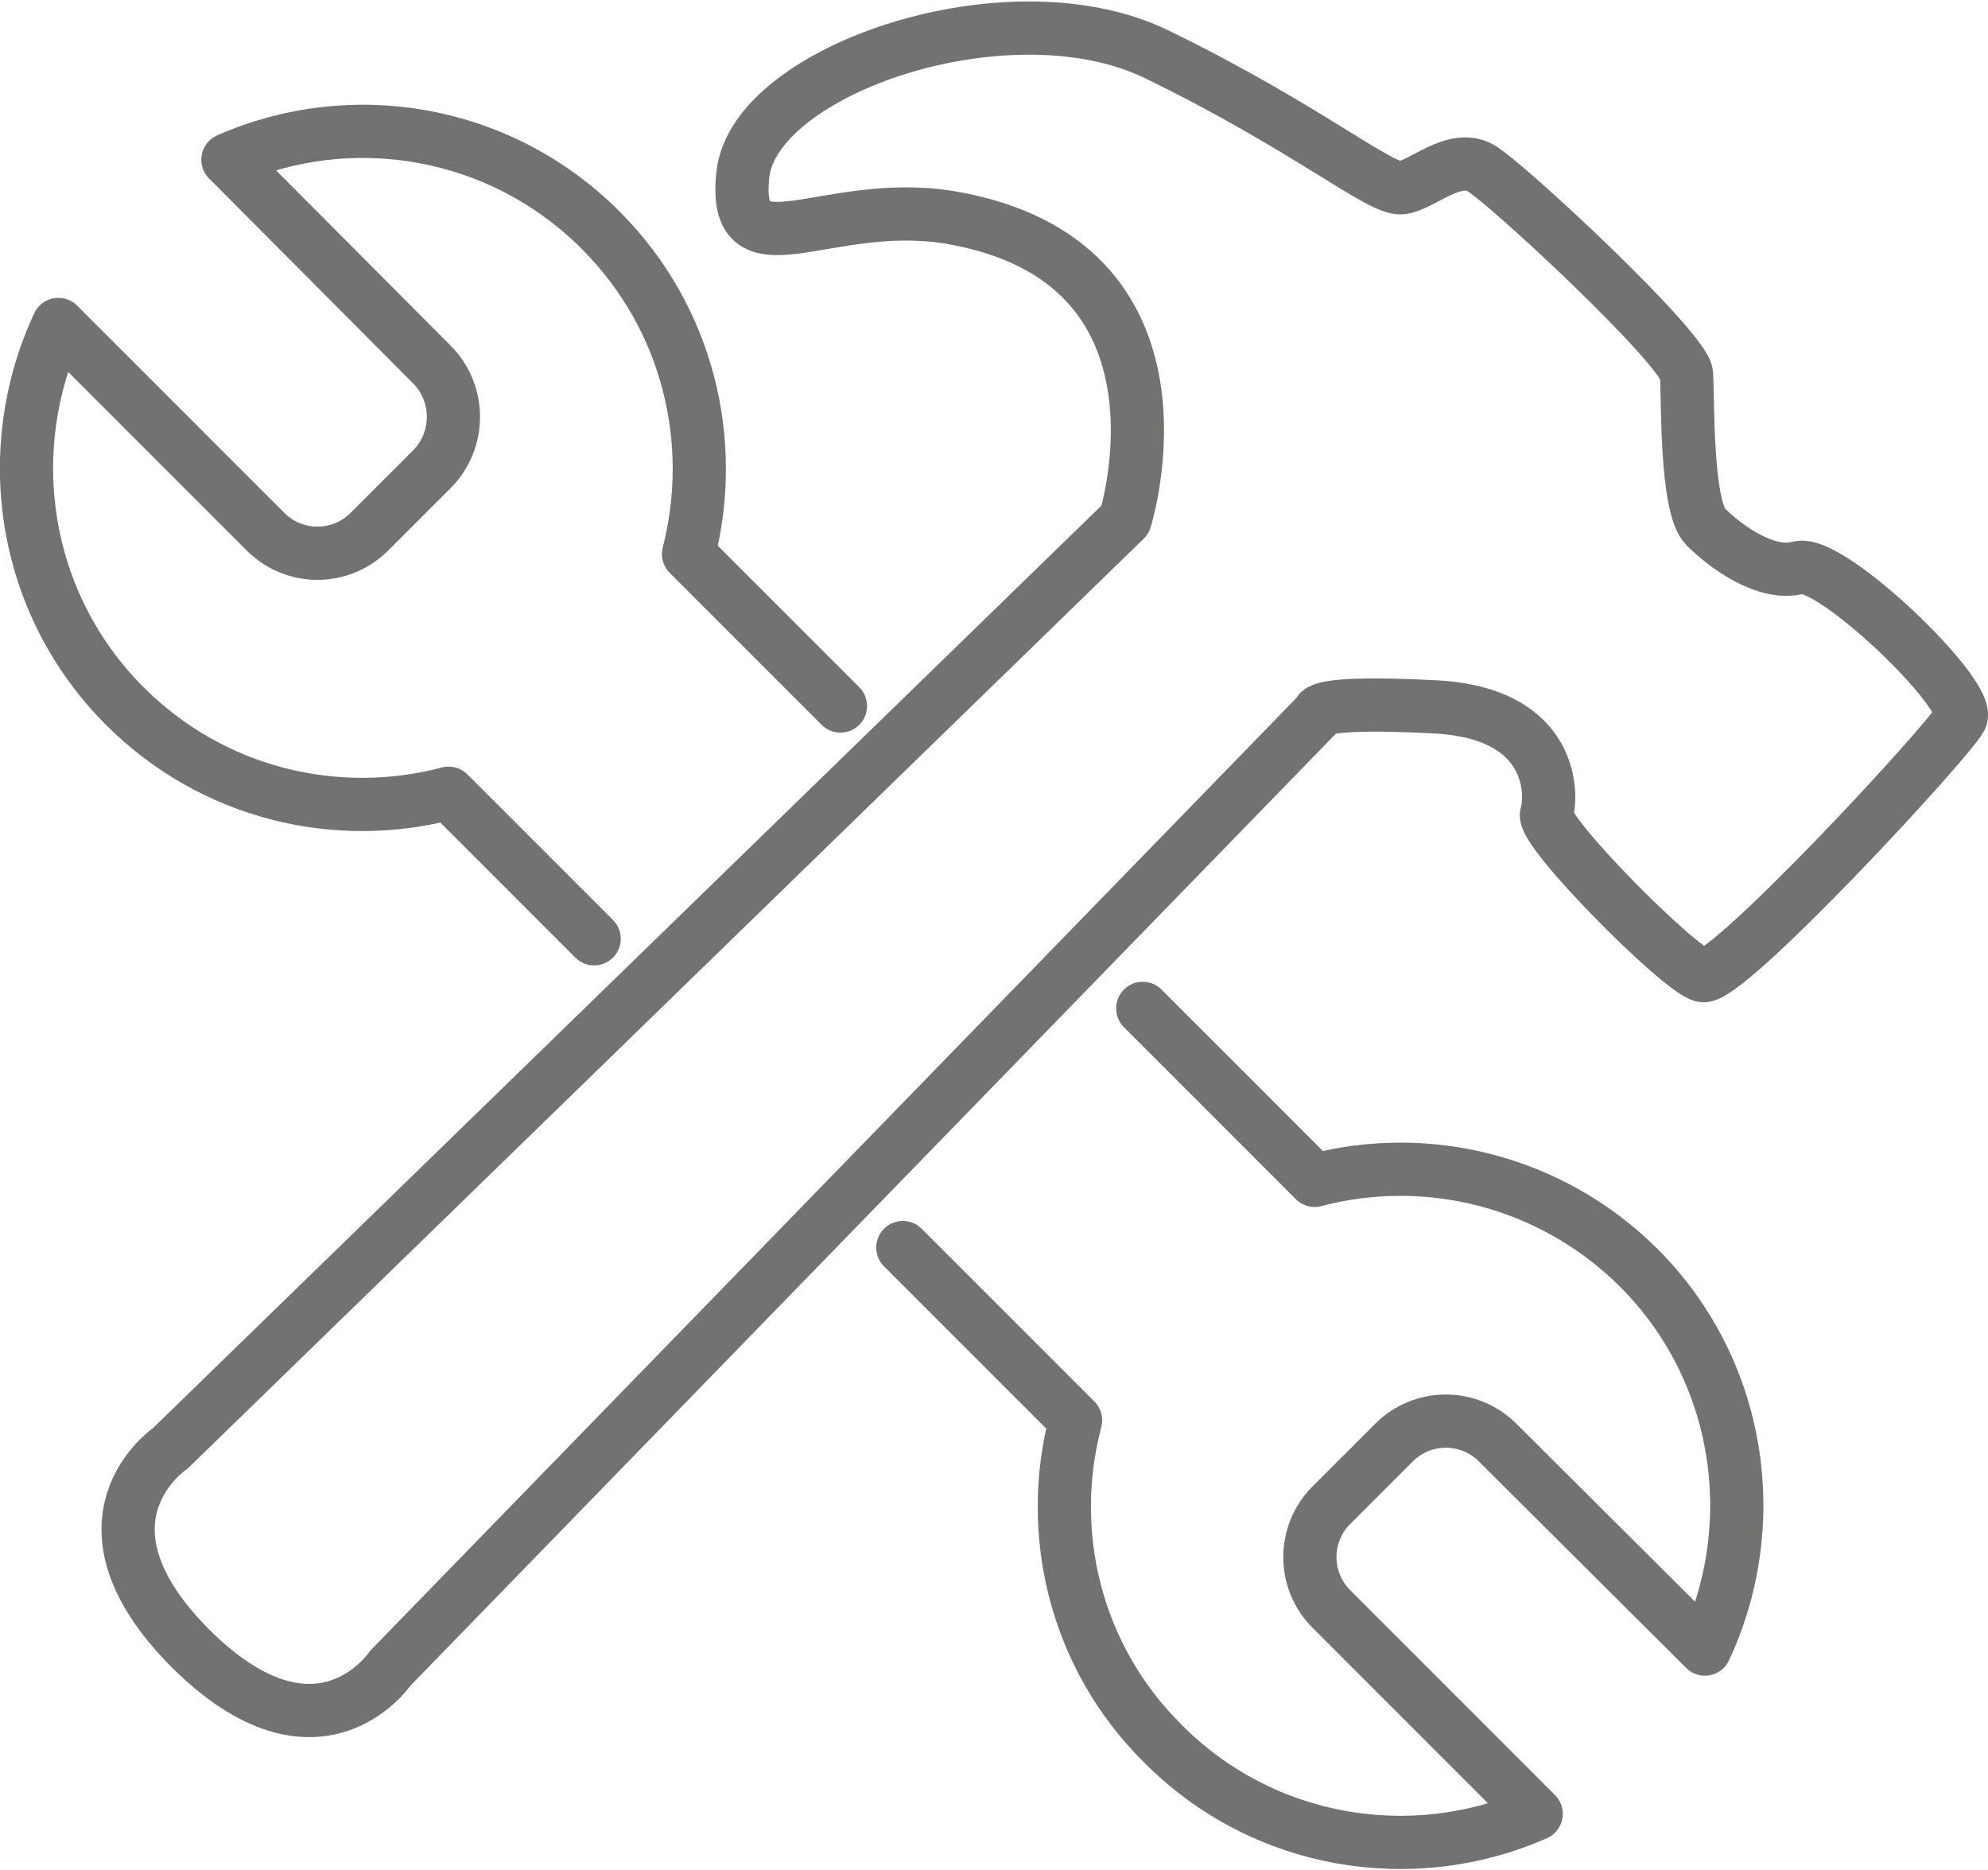
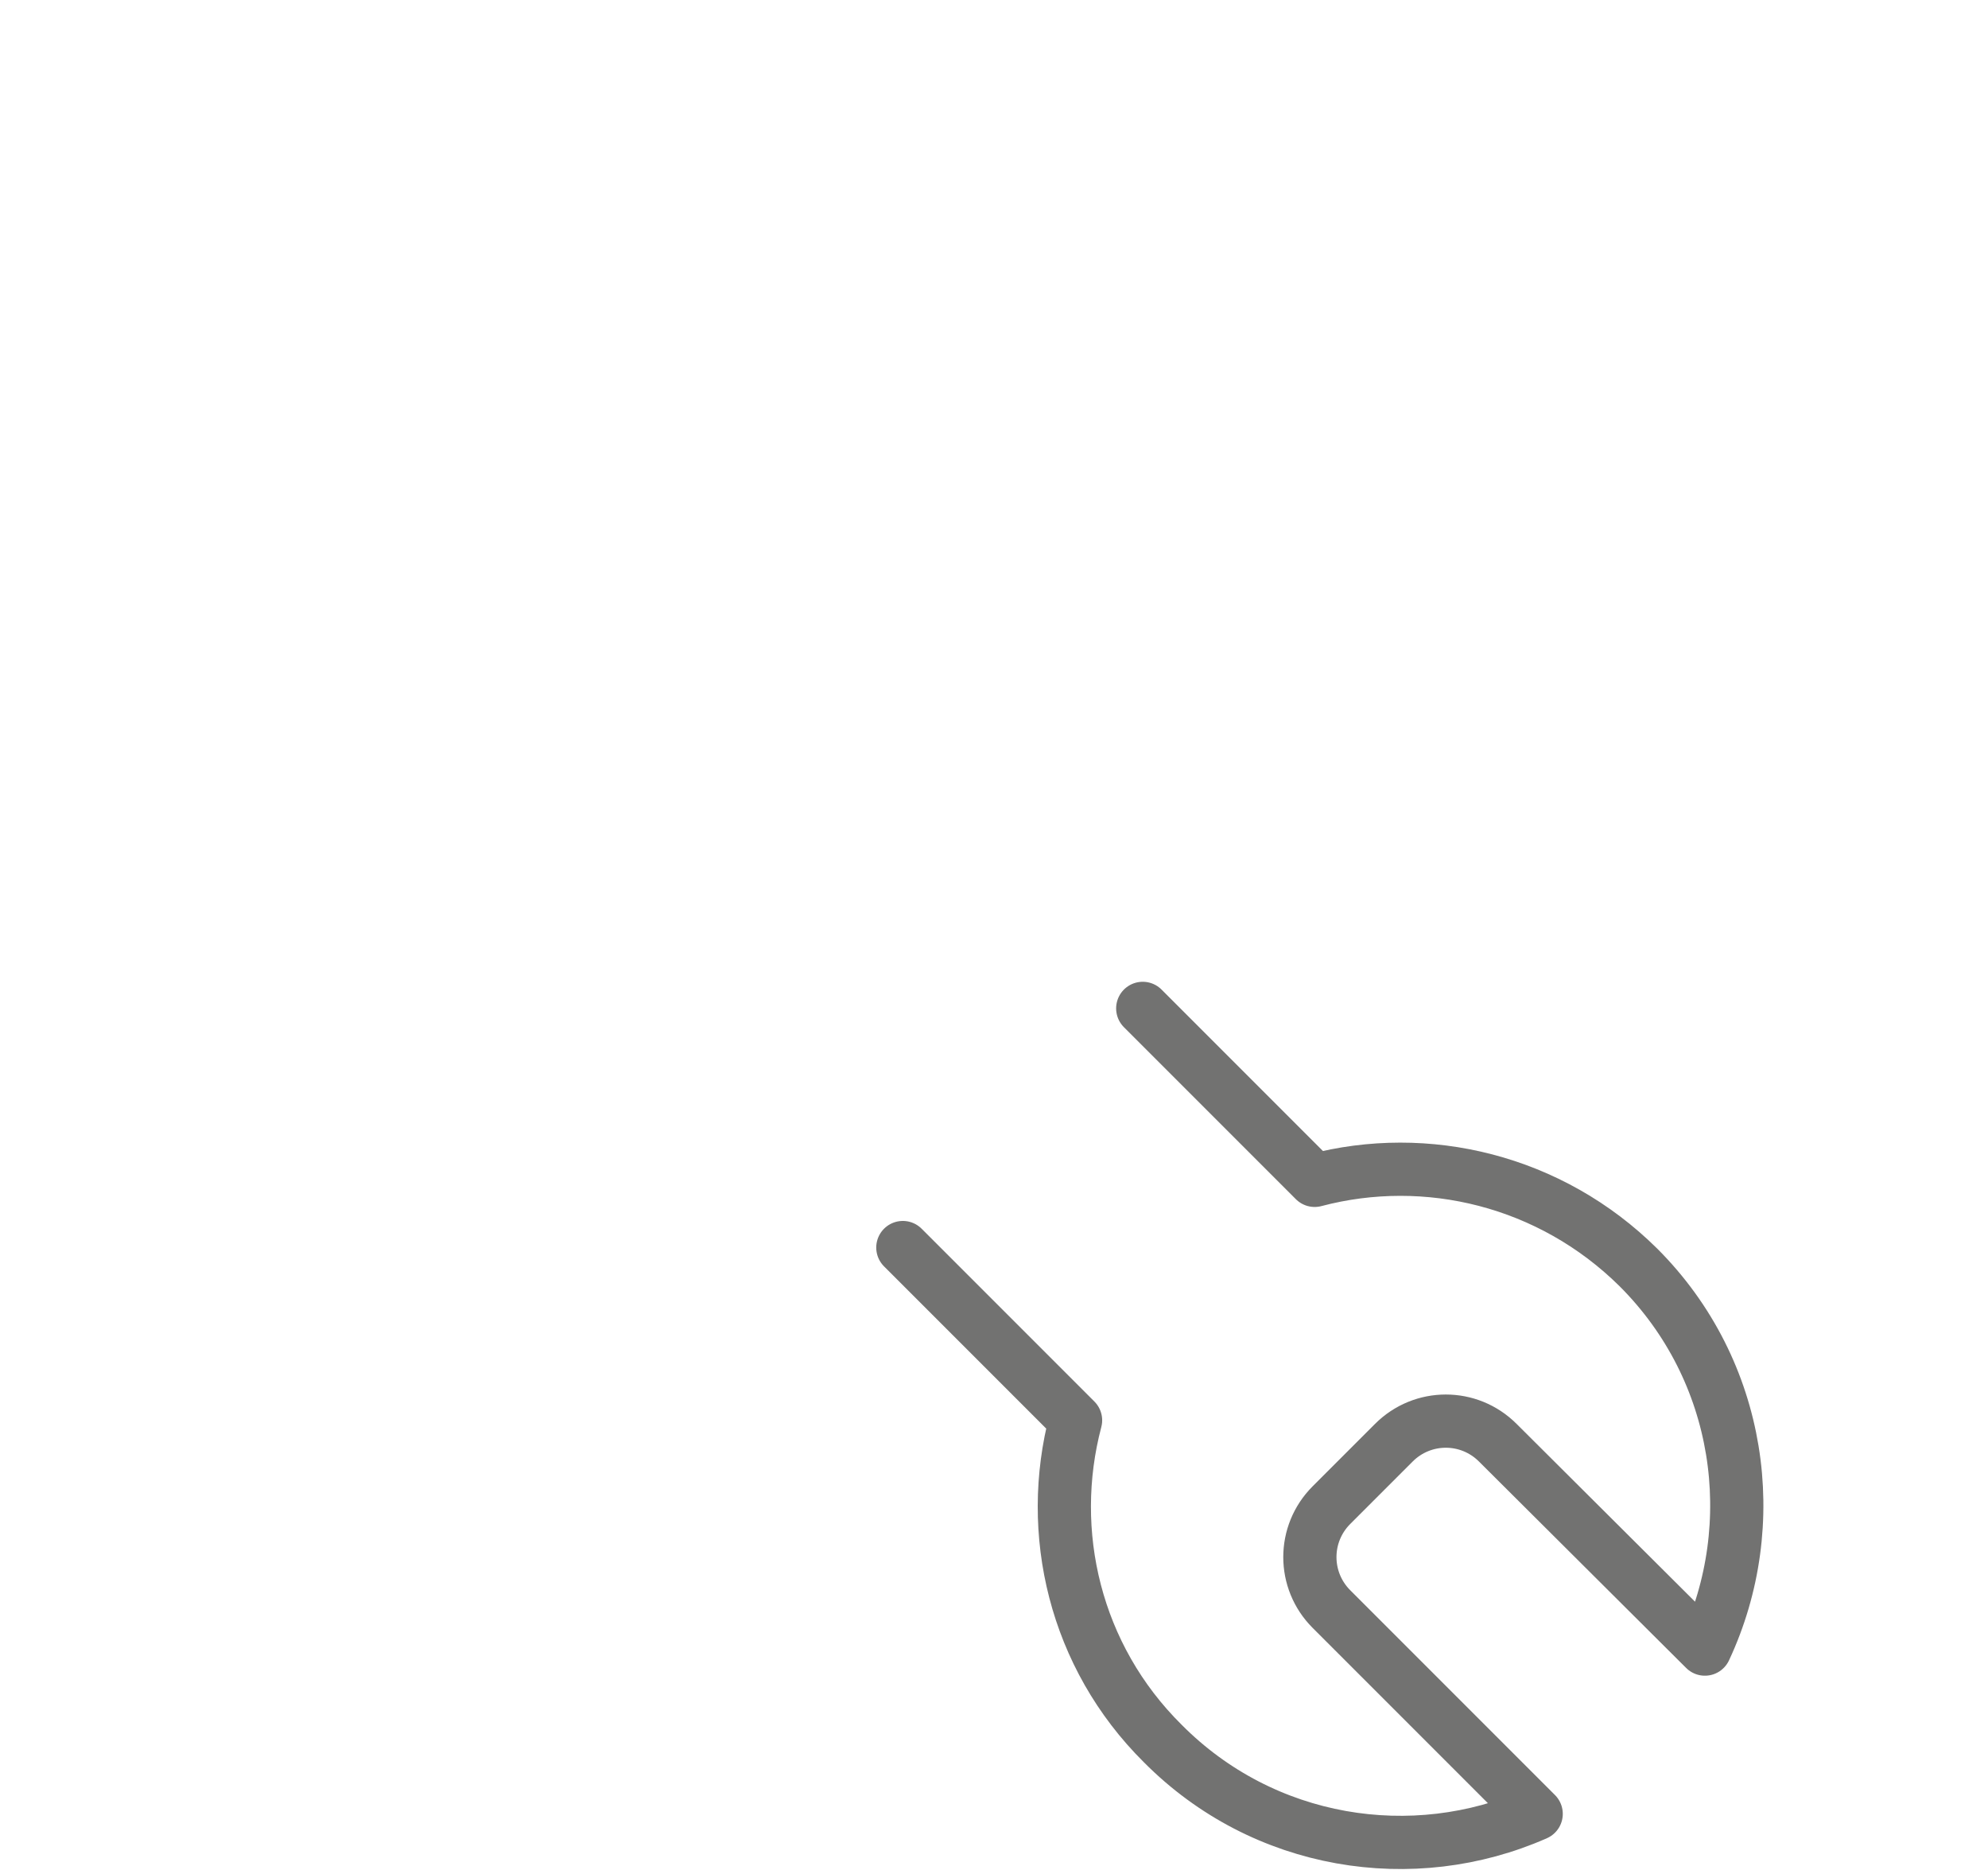
<svg xmlns="http://www.w3.org/2000/svg" xml:space="preserve" width="101px" height="95px" version="1.1" style="shape-rendering:geometricPrecision; text-rendering:geometricPrecision; image-rendering:optimizeQuality; fill-rule:evenodd; clip-rule:evenodd" viewBox="0 0 2486 2335">
  <defs>
    <style type="text/css">
   
    .str0 {stroke:#727271;stroke-width:66.537;stroke-linecap:round;stroke-linejoin:round}
    .fil0 {fill:none;fill-rule:nonzero}
   
  </style>
  </defs>
  <g id="Capa_x0020_1">
    <path class="fil0 str0" d="M1129 1558l216 216c-37,140 -1,295 109,404 126,127 313,156 467,88l-256 -256c-36,-36 -36,-94 0,-130l78 -78c36,-36 94,-36 130,0l259 258c73,-156 46,-348 -83,-477 -110,-109 -265,-146 -405,-109l-215 -215" />
-     <path class="fil0 str0" d="M1051 881l-190 -190c36,-140 0,-295 -110,-405 -126,-126 -312,-156 -466,-88l255 256c36,36 36,95 0,131l-78 78c-36,36 -94,36 -130,0l-259 -259c-73,156 -46,348 83,477 110,110 265,146 405,109l182 182" />
-     <path class="fil0 str0" d="M1649 890l-1161 1194c0,0 -90,134 -250,-25 -159,-160 -25,-250 -25,-250l1194 -1161c0,0 102,-324 -220,-378 -156,-25 -272,76 -258,-54 15,-131 335,-240 519,-149 185,90 279,170 305,166 25,-3 65,-43 98,-25 32,18 255,226 258,258 2,32 -1,166 24,191 25,25 76,62 116,51 40,-11 217,159 203,188 -15,29 -294,330 -323,322 -29,-7 -202,-181 -195,-202 7,-22 11,-127 -141,-134 -153,-8 -144,8 -144,8z" />
  </g>
</svg>